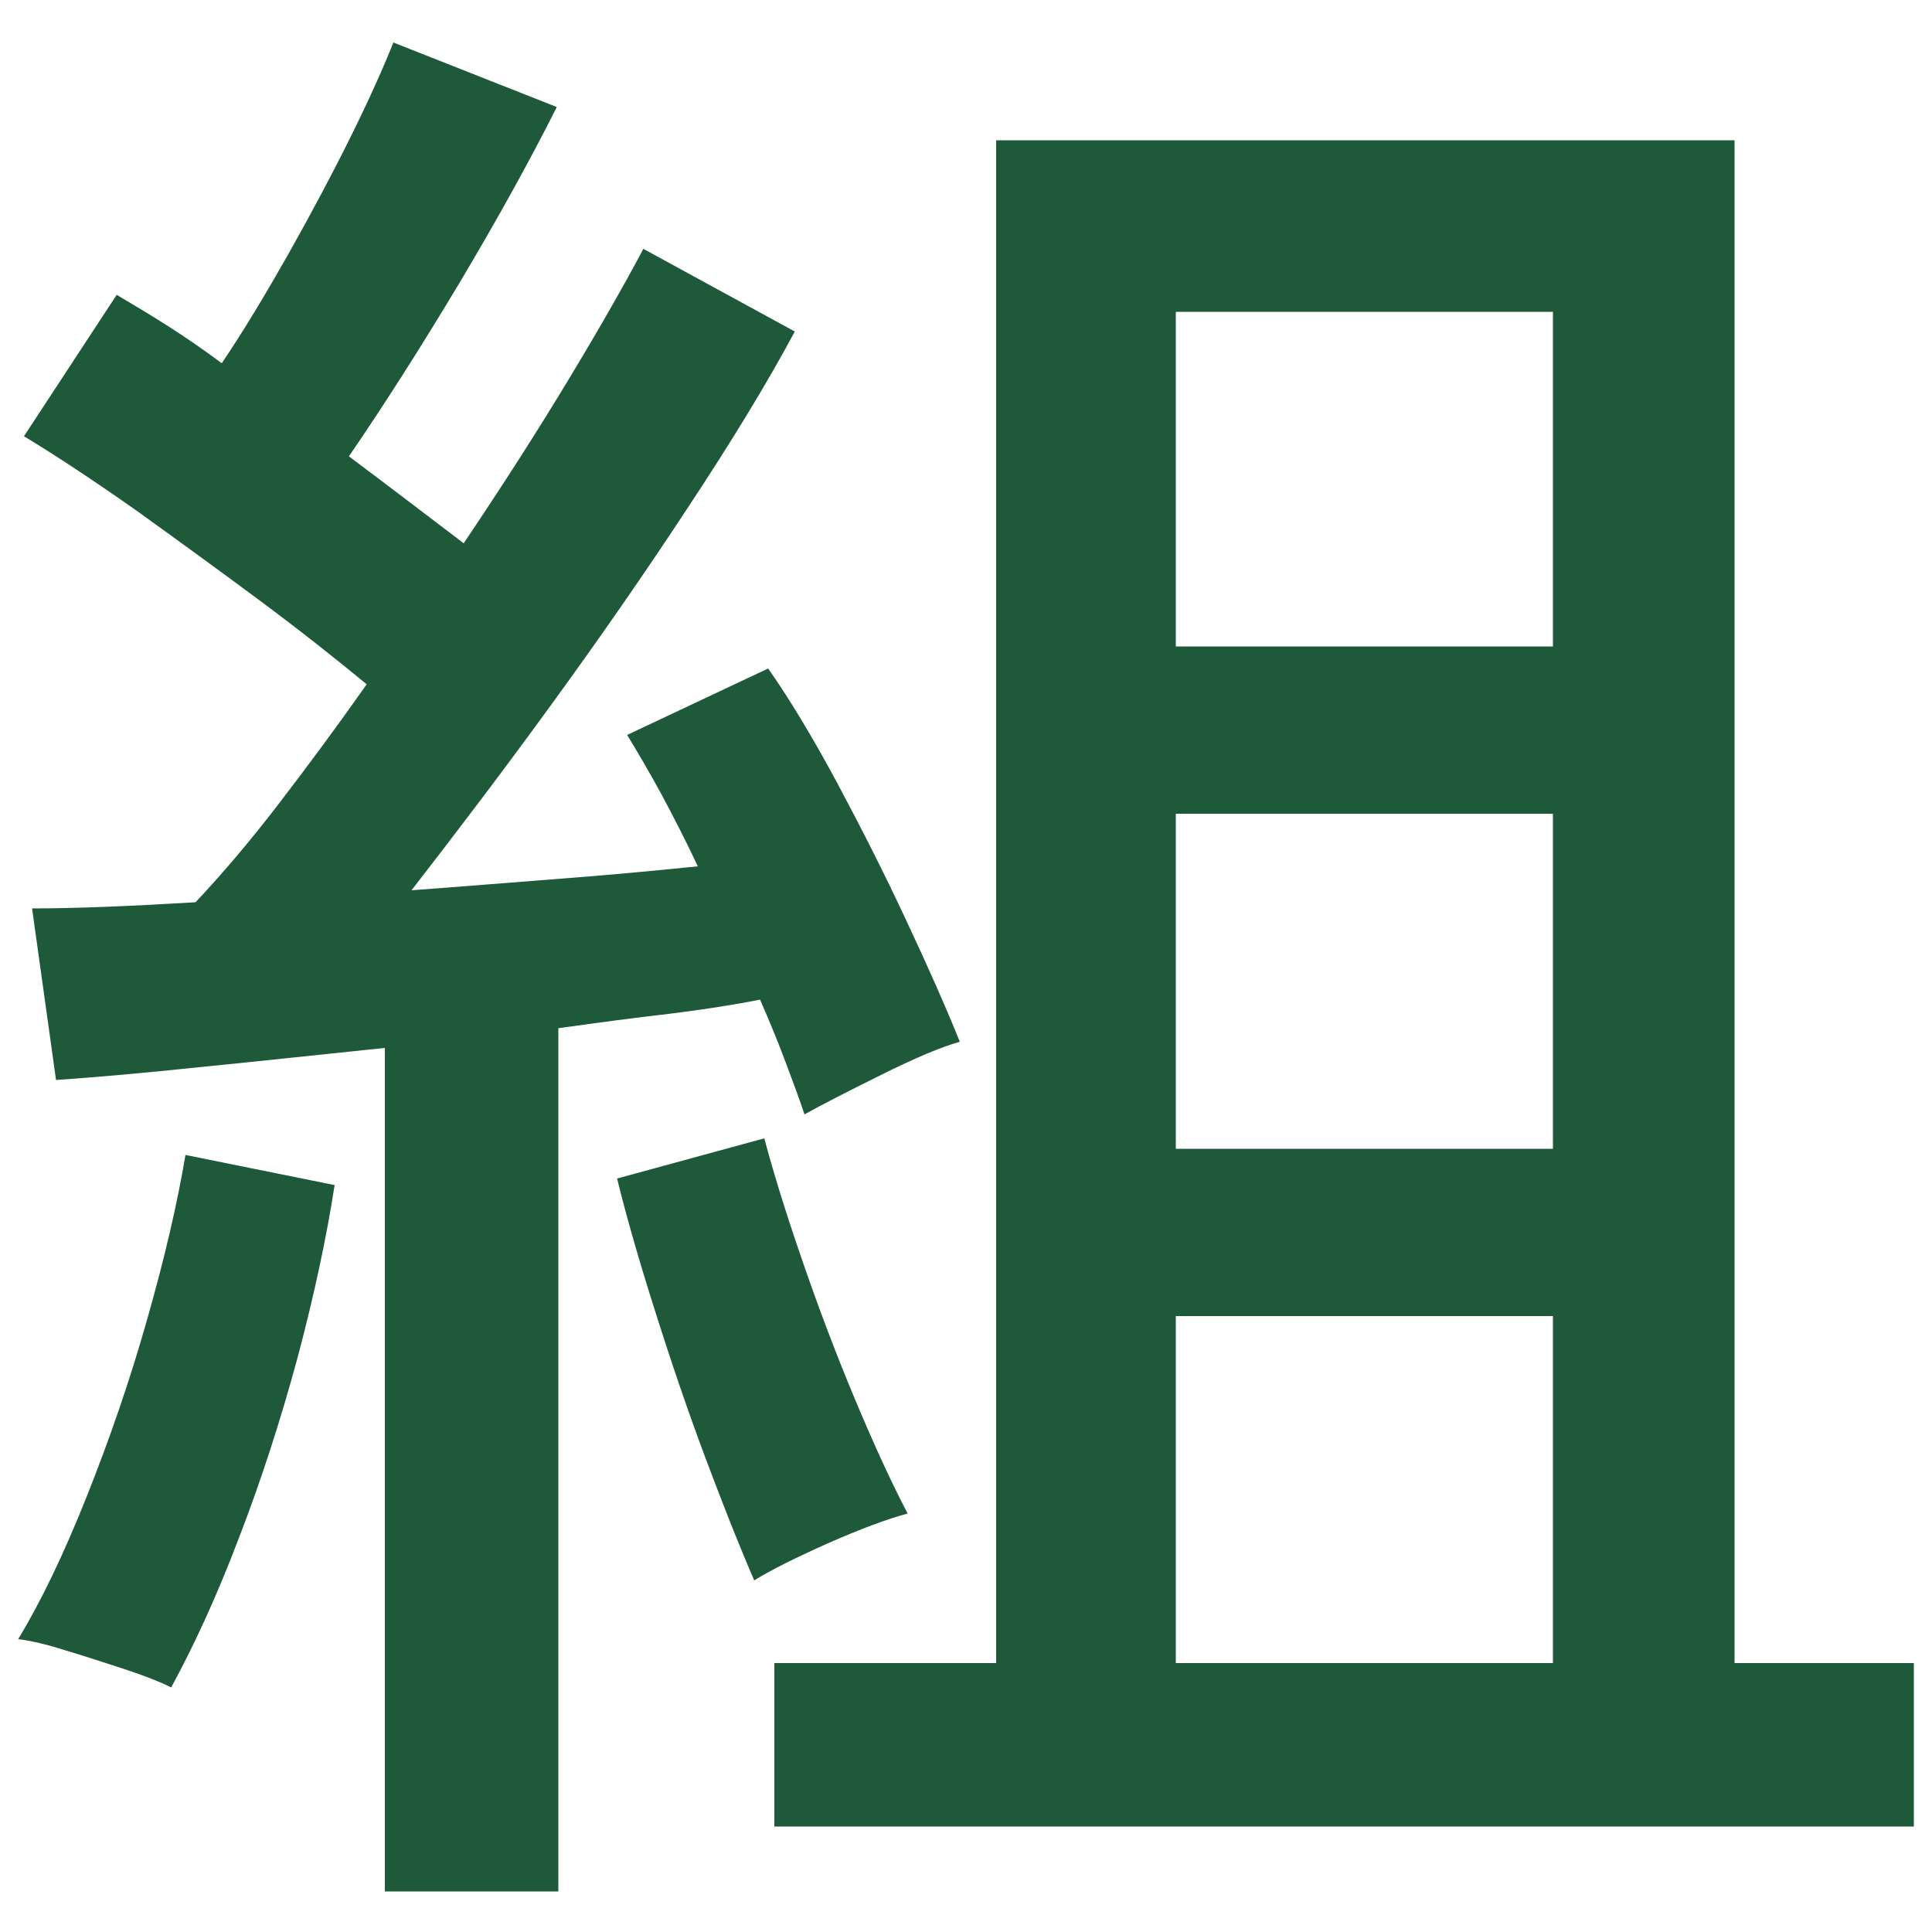
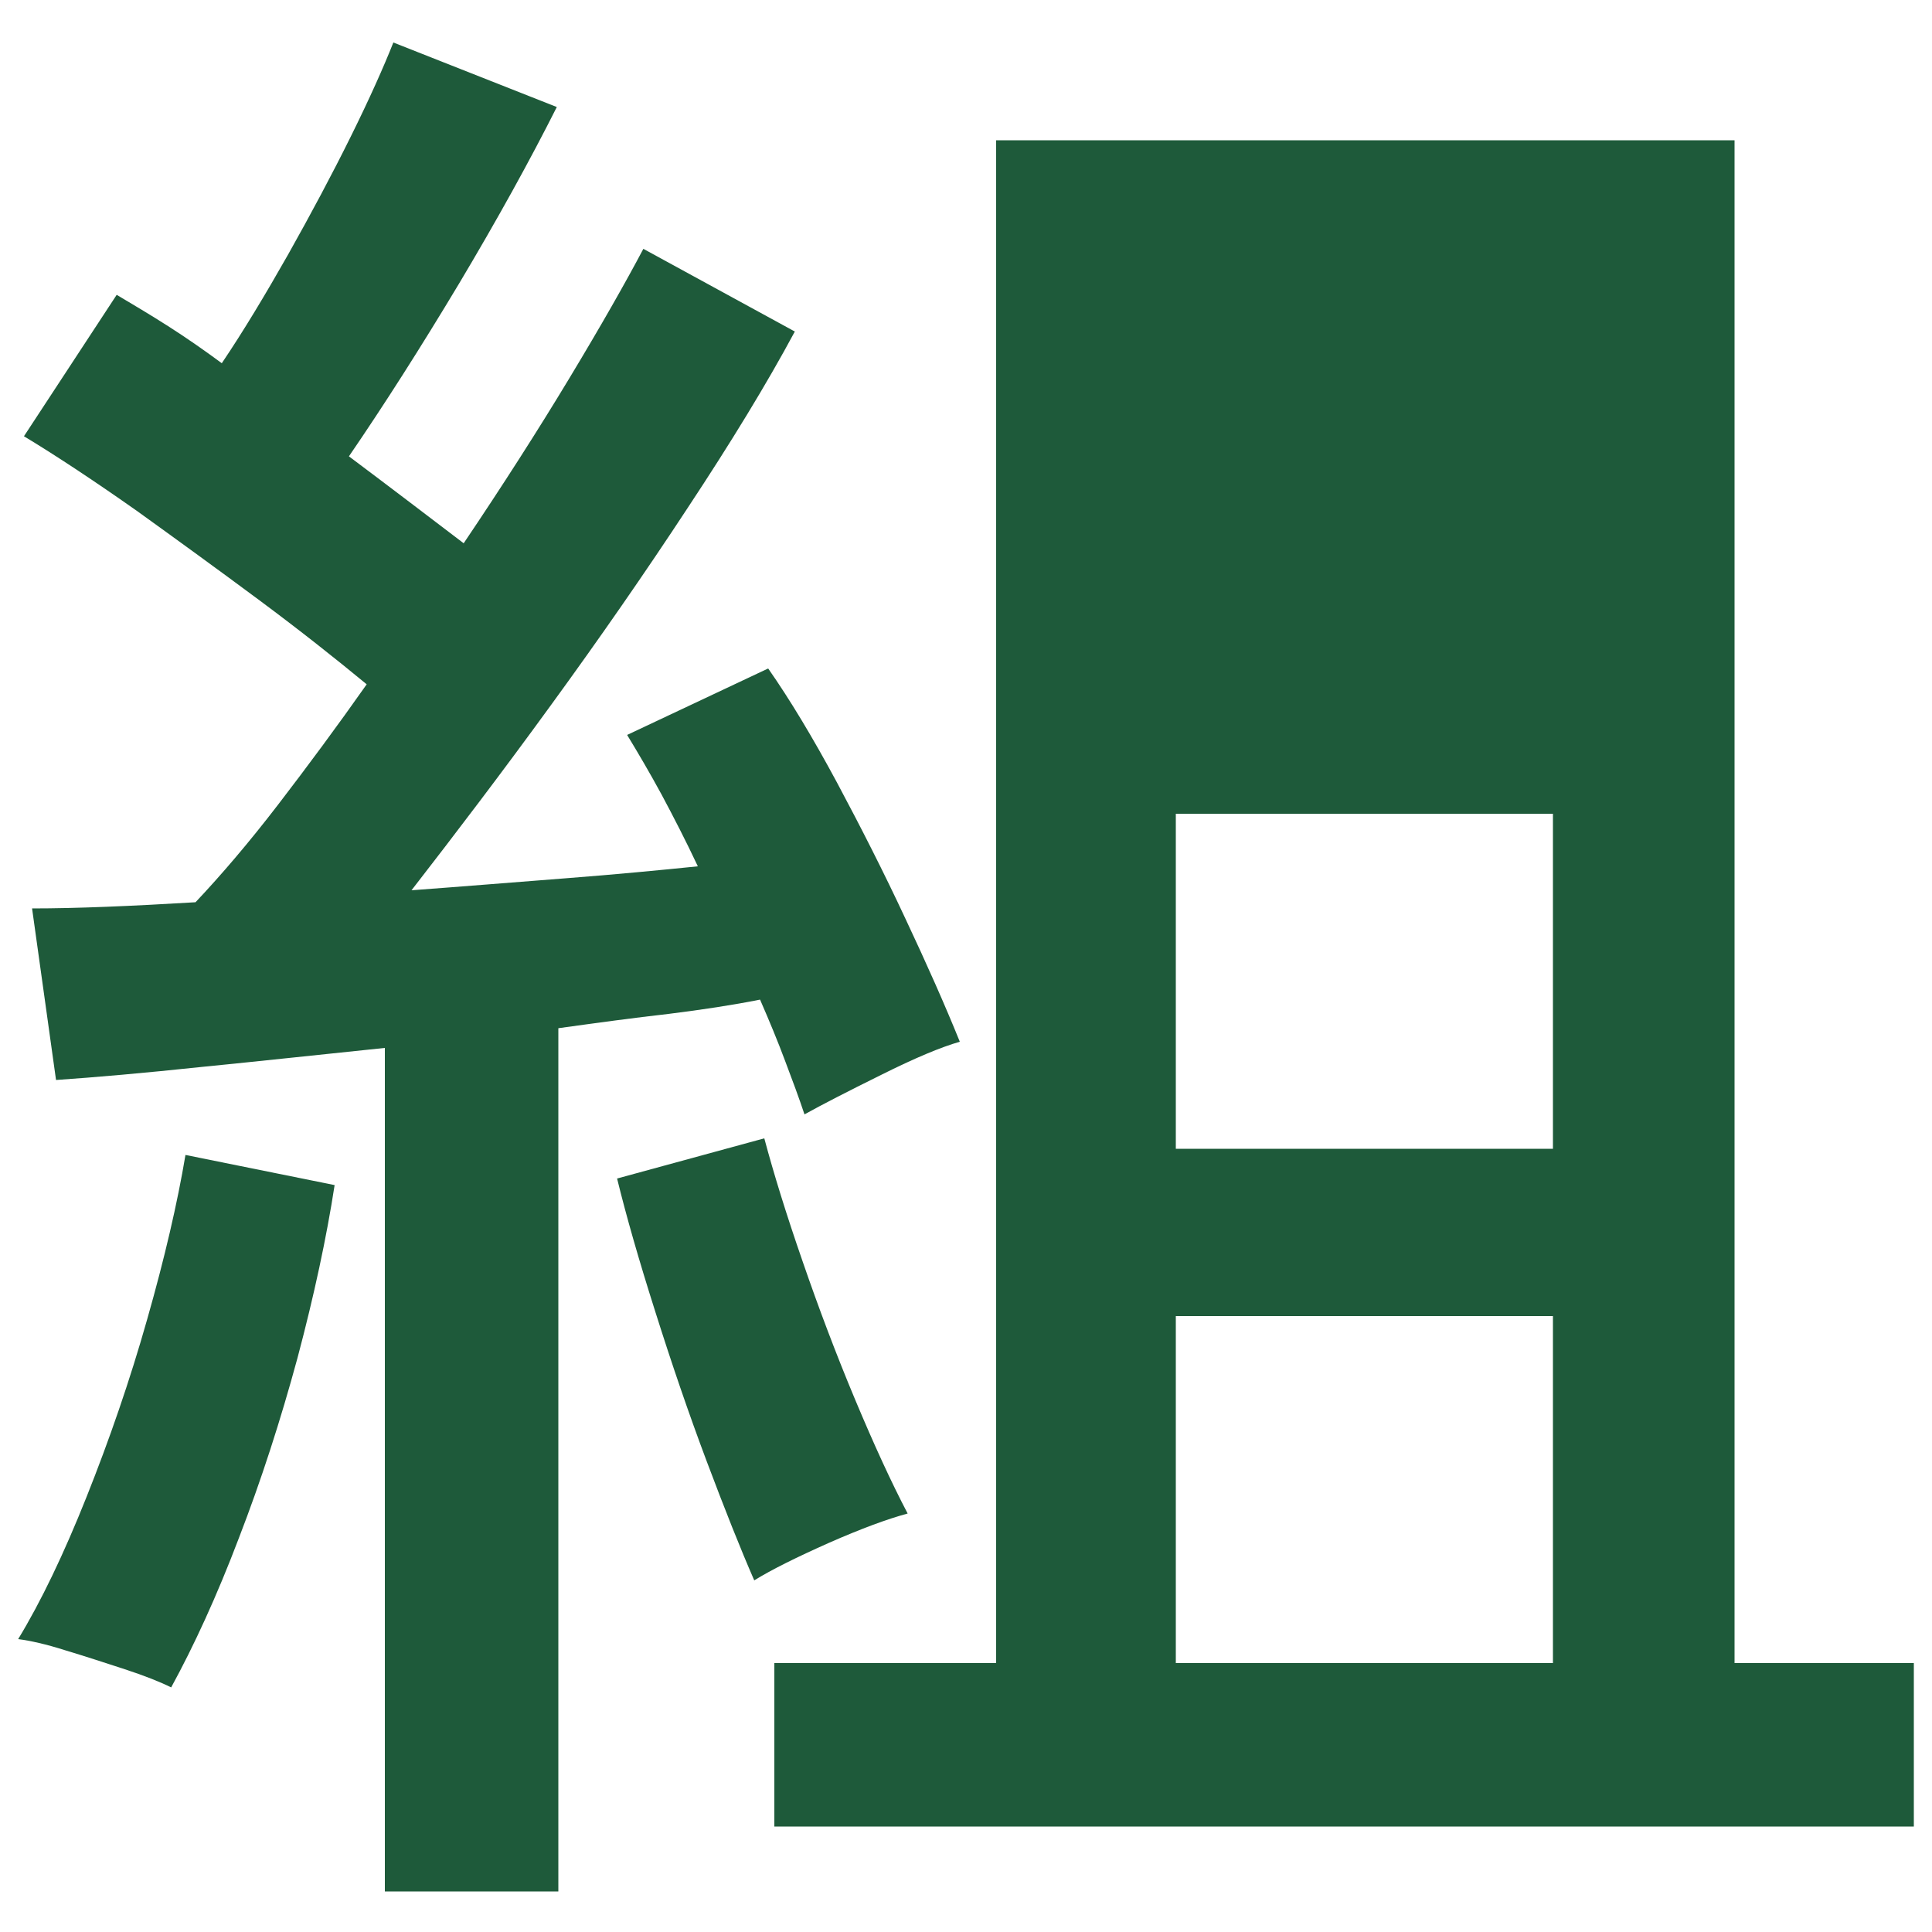
<svg xmlns="http://www.w3.org/2000/svg" id="_レイヤー_1" data-name="レイヤー 1" viewBox="0 0 50 50">
  <defs>
    <style>
      .cls-1 {
        fill: #1e5a3a;
      }
    </style>
  </defs>
-   <path class="cls-1" d="M4.43,43.67c-.28-.14-.68-.3-1.2-.47s-1.04-.34-1.54-.49c-.5-.16-.91-.25-1.22-.29.59-.97,1.18-2.2,1.77-3.68.59-1.48,1.12-3.01,1.57-4.6.45-1.58.78-3,.99-4.25l3.86.78c-.21,1.36-.53,2.85-.96,4.47-.44,1.62-.94,3.17-1.52,4.67-.57,1.5-1.16,2.78-1.75,3.86ZM9.96,48.94v-21.82c-1.64.17-3.21.34-4.72.49-1.51.16-2.77.27-3.79.34l-.62-4.44c1.15,0,2.56-.06,4.23-.16.66-.7,1.38-1.54,2.14-2.53.76-.99,1.53-2.03,2.29-3.11-.8-.66-1.72-1.39-2.77-2.17s-2.11-1.55-3.18-2.32c-1.08-.76-2.06-1.41-2.92-1.93l2.4-3.66c.42.25.86.51,1.33.81.47.3.93.62,1.39.96.56-.83,1.13-1.78,1.72-2.82.59-1.05,1.13-2.06,1.62-3.05.49-.99.85-1.8,1.1-2.43l4.23,1.67c-.7,1.39-1.54,2.91-2.53,4.57-.99,1.65-1.94,3.14-2.85,4.47.56.42,1.09.82,1.59,1.2.5.38.96.73,1.38,1.05,1.01-1.5,1.92-2.92,2.74-4.28.82-1.36,1.45-2.47,1.91-3.34l3.92,2.14c-.73,1.36-1.66,2.88-2.77,4.56-1.11,1.69-2.29,3.39-3.55,5.12-1.25,1.72-2.46,3.31-3.6,4.78,1.36-.1,2.69-.21,3.99-.31,1.3-.1,2.44-.21,3.42-.31-.31-.66-.63-1.28-.94-1.86-.31-.57-.61-1.08-.89-1.54l3.65-1.72c.56.8,1.15,1.78,1.78,2.95.62,1.16,1.22,2.34,1.77,3.52.56,1.19,1.03,2.25,1.41,3.19-.49.14-1.16.42-2.04.86-.87.43-1.53.77-1.98,1.02-.14-.42-.31-.88-.5-1.38-.19-.51-.41-1.04-.65-1.59-.7.14-1.49.26-2.37.37-.89.1-1.84.23-2.85.37v22.34h-4.49ZM19.52,40.9c-.35-.8-.76-1.83-1.23-3.08s-.91-2.54-1.33-3.87c-.42-1.32-.75-2.47-.99-3.45l3.81-1.04c.24.9.57,1.97.99,3.18.42,1.22.87,2.41,1.36,3.58s.94,2.15,1.36,2.95c-.52.14-1.2.39-2.04.76-.83.37-1.48.69-1.93.97ZM20.04,47.27v-4.23h5.74V3.63h19.11v39.41h4.64v4.23h-29.49ZM30.43,16.73h9.76v-8.66h-9.76v8.66ZM30.43,29.73h9.76v-8.67h-9.76v8.67ZM30.43,43.04h9.76v-8.98h-9.76v8.98Z" />
+   <path class="cls-1" d="M4.43,43.67c-.28-.14-.68-.3-1.2-.47s-1.04-.34-1.54-.49c-.5-.16-.91-.25-1.22-.29.59-.97,1.18-2.2,1.77-3.68.59-1.48,1.12-3.01,1.57-4.6.45-1.58.78-3,.99-4.25l3.86.78c-.21,1.36-.53,2.85-.96,4.47-.44,1.62-.94,3.17-1.52,4.67-.57,1.5-1.16,2.78-1.75,3.86ZM9.96,48.94v-21.82c-1.64.17-3.21.34-4.72.49-1.51.16-2.77.27-3.79.34l-.62-4.44c1.15,0,2.56-.06,4.23-.16.66-.7,1.38-1.54,2.14-2.53.76-.99,1.53-2.03,2.29-3.11-.8-.66-1.72-1.39-2.77-2.17s-2.11-1.55-3.18-2.32c-1.08-.76-2.06-1.41-2.92-1.93l2.4-3.66c.42.25.86.51,1.33.81.47.3.93.62,1.39.96.56-.83,1.13-1.78,1.72-2.82.59-1.05,1.13-2.06,1.62-3.05.49-.99.85-1.8,1.1-2.43l4.23,1.67c-.7,1.39-1.54,2.91-2.53,4.57-.99,1.65-1.94,3.14-2.85,4.47.56.42,1.09.82,1.59,1.2.5.38.96.73,1.38,1.05,1.01-1.5,1.92-2.92,2.74-4.28.82-1.36,1.45-2.47,1.91-3.34l3.92,2.14c-.73,1.36-1.66,2.88-2.77,4.56-1.11,1.69-2.29,3.39-3.55,5.12-1.25,1.72-2.46,3.31-3.6,4.78,1.36-.1,2.69-.21,3.99-.31,1.3-.1,2.44-.21,3.42-.31-.31-.66-.63-1.28-.94-1.86-.31-.57-.61-1.08-.89-1.54l3.65-1.72c.56.8,1.15,1.78,1.78,2.95.62,1.16,1.22,2.34,1.77,3.52.56,1.19,1.03,2.25,1.41,3.19-.49.14-1.16.42-2.04.86-.87.43-1.53.77-1.98,1.02-.14-.42-.31-.88-.5-1.38-.19-.51-.41-1.04-.65-1.59-.7.14-1.49.26-2.37.37-.89.1-1.84.23-2.85.37v22.34h-4.49ZM19.52,40.9c-.35-.8-.76-1.83-1.23-3.08s-.91-2.54-1.33-3.87c-.42-1.32-.75-2.47-.99-3.45l3.81-1.04c.24.9.57,1.97.99,3.18.42,1.22.87,2.41,1.36,3.58s.94,2.15,1.36,2.95c-.52.14-1.2.39-2.04.76-.83.37-1.48.69-1.93.97ZM20.04,47.27v-4.23h5.74V3.63h19.11v39.41h4.64v4.23h-29.49ZM30.43,16.73h9.76v-8.66v8.66ZM30.43,29.73h9.76v-8.67h-9.76v8.67ZM30.43,43.04h9.76v-8.98h-9.76v8.98Z" />
</svg>